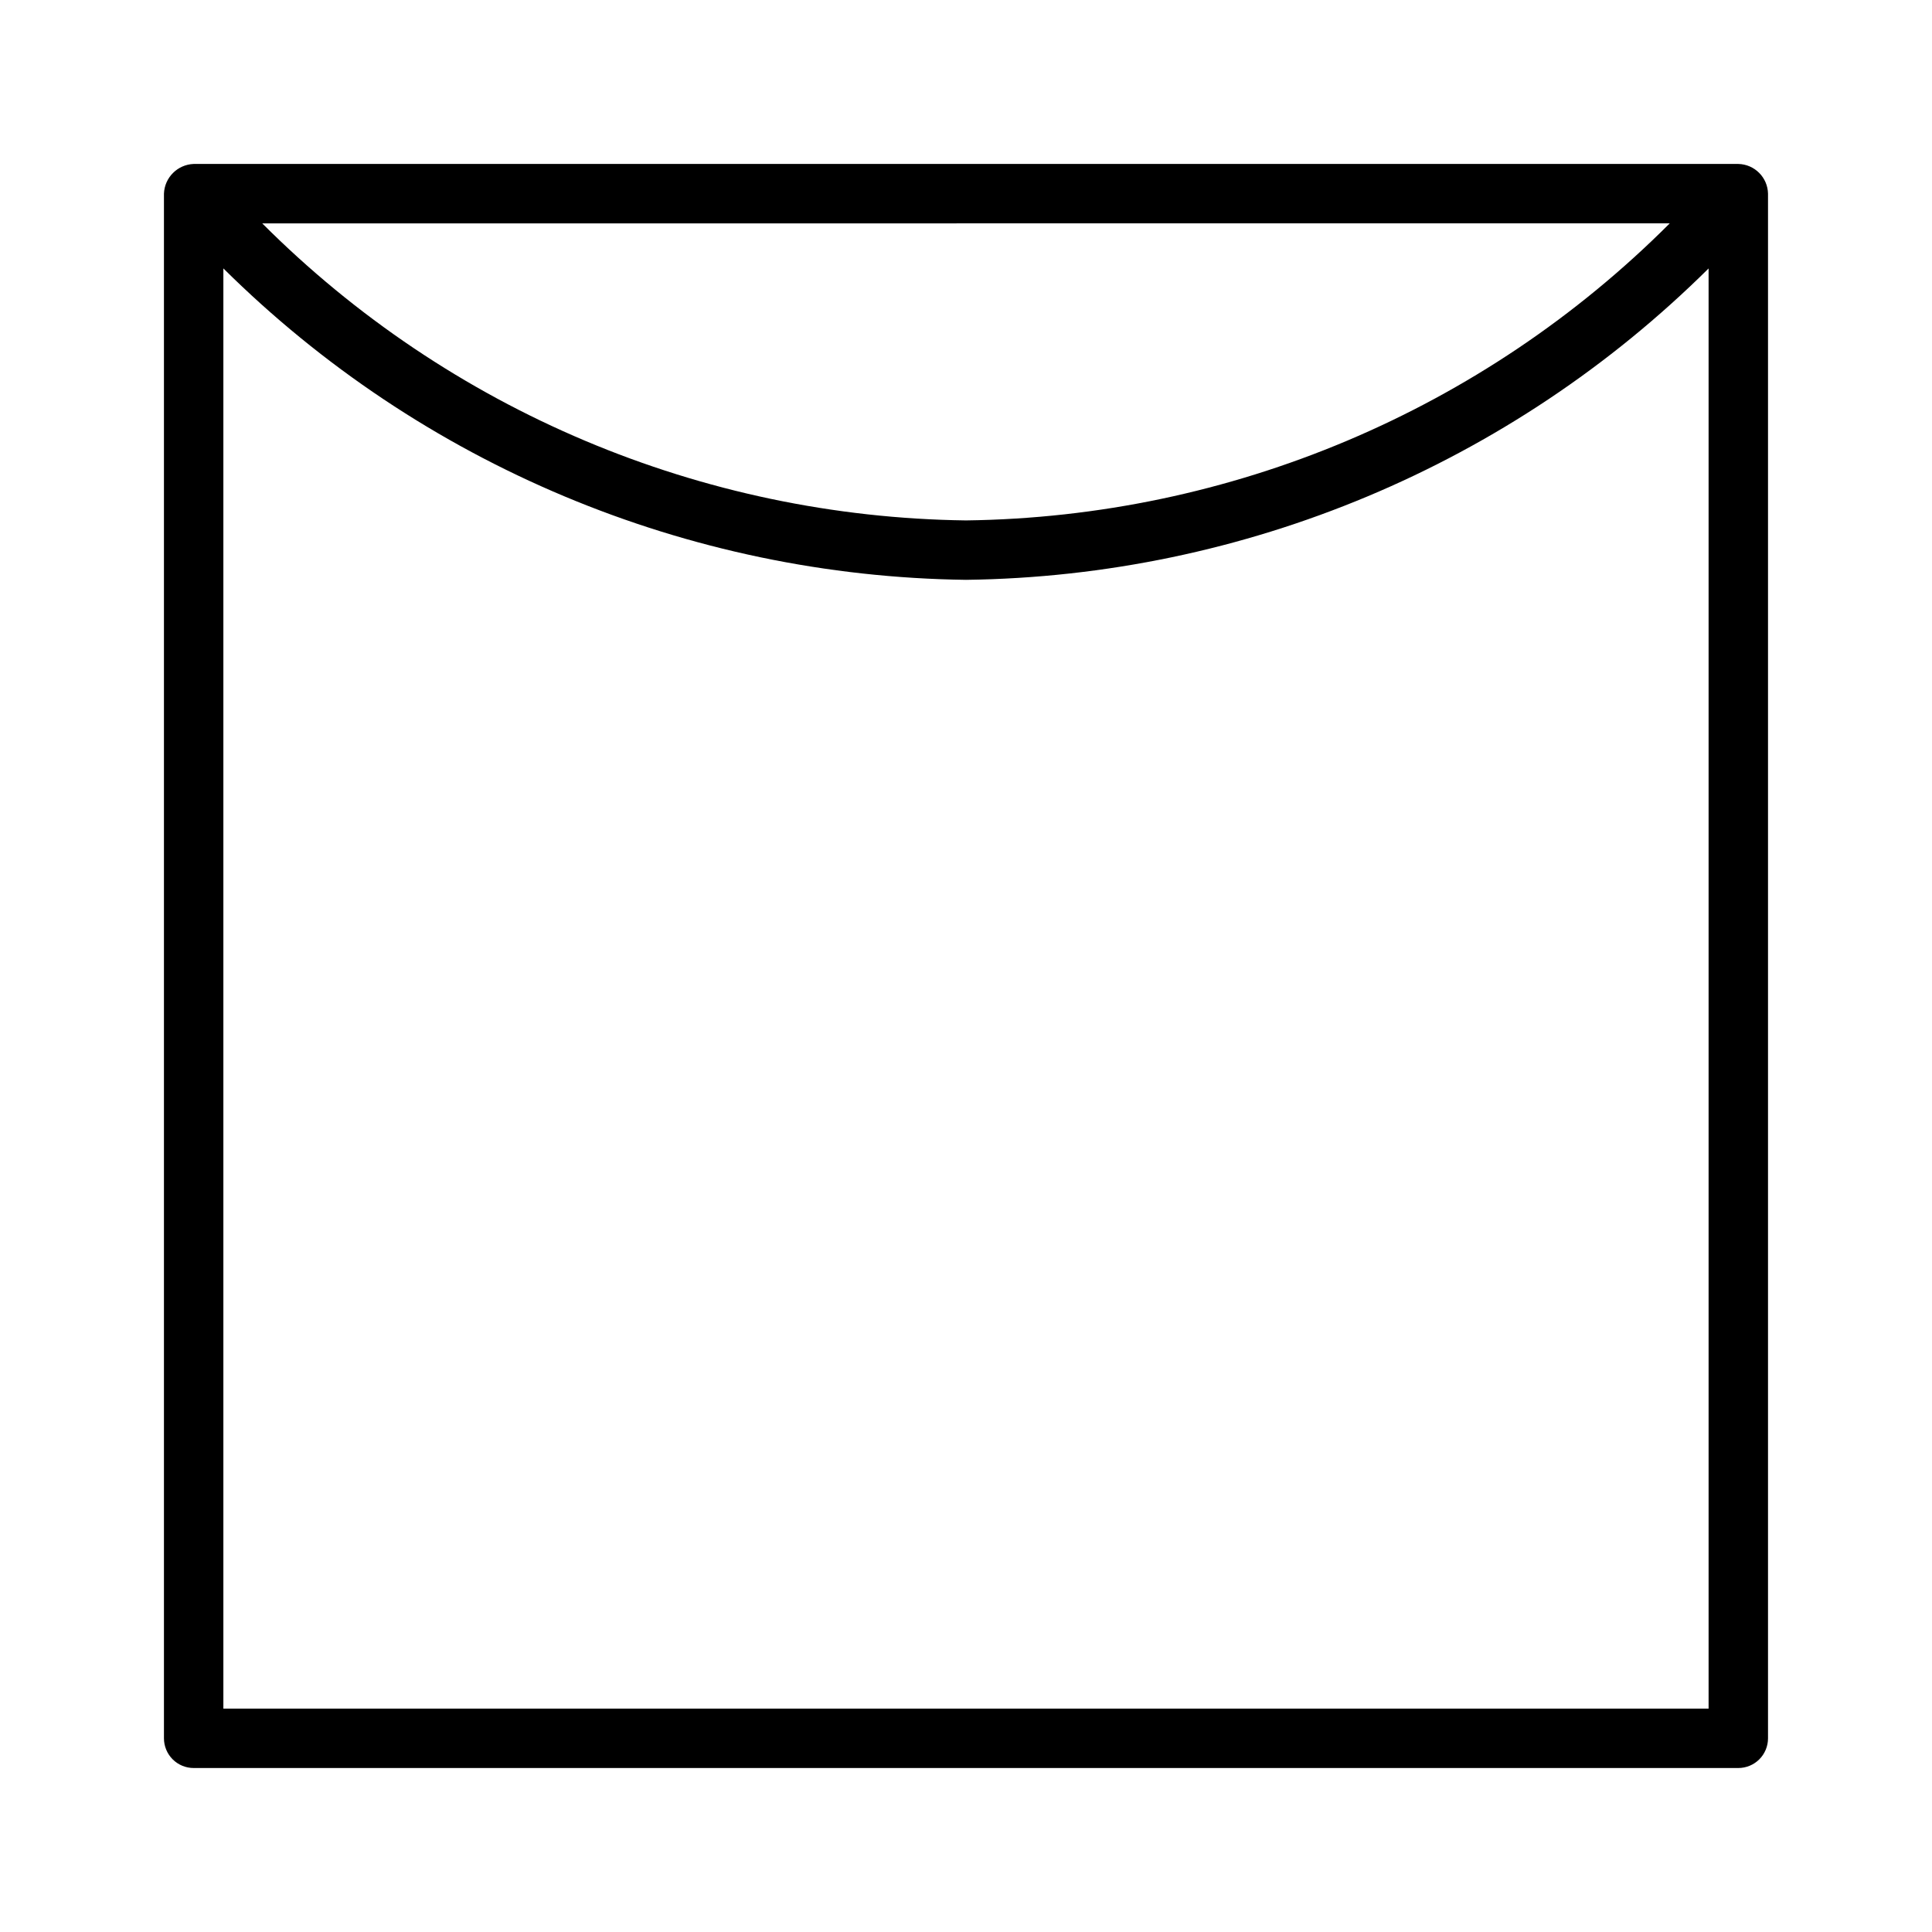
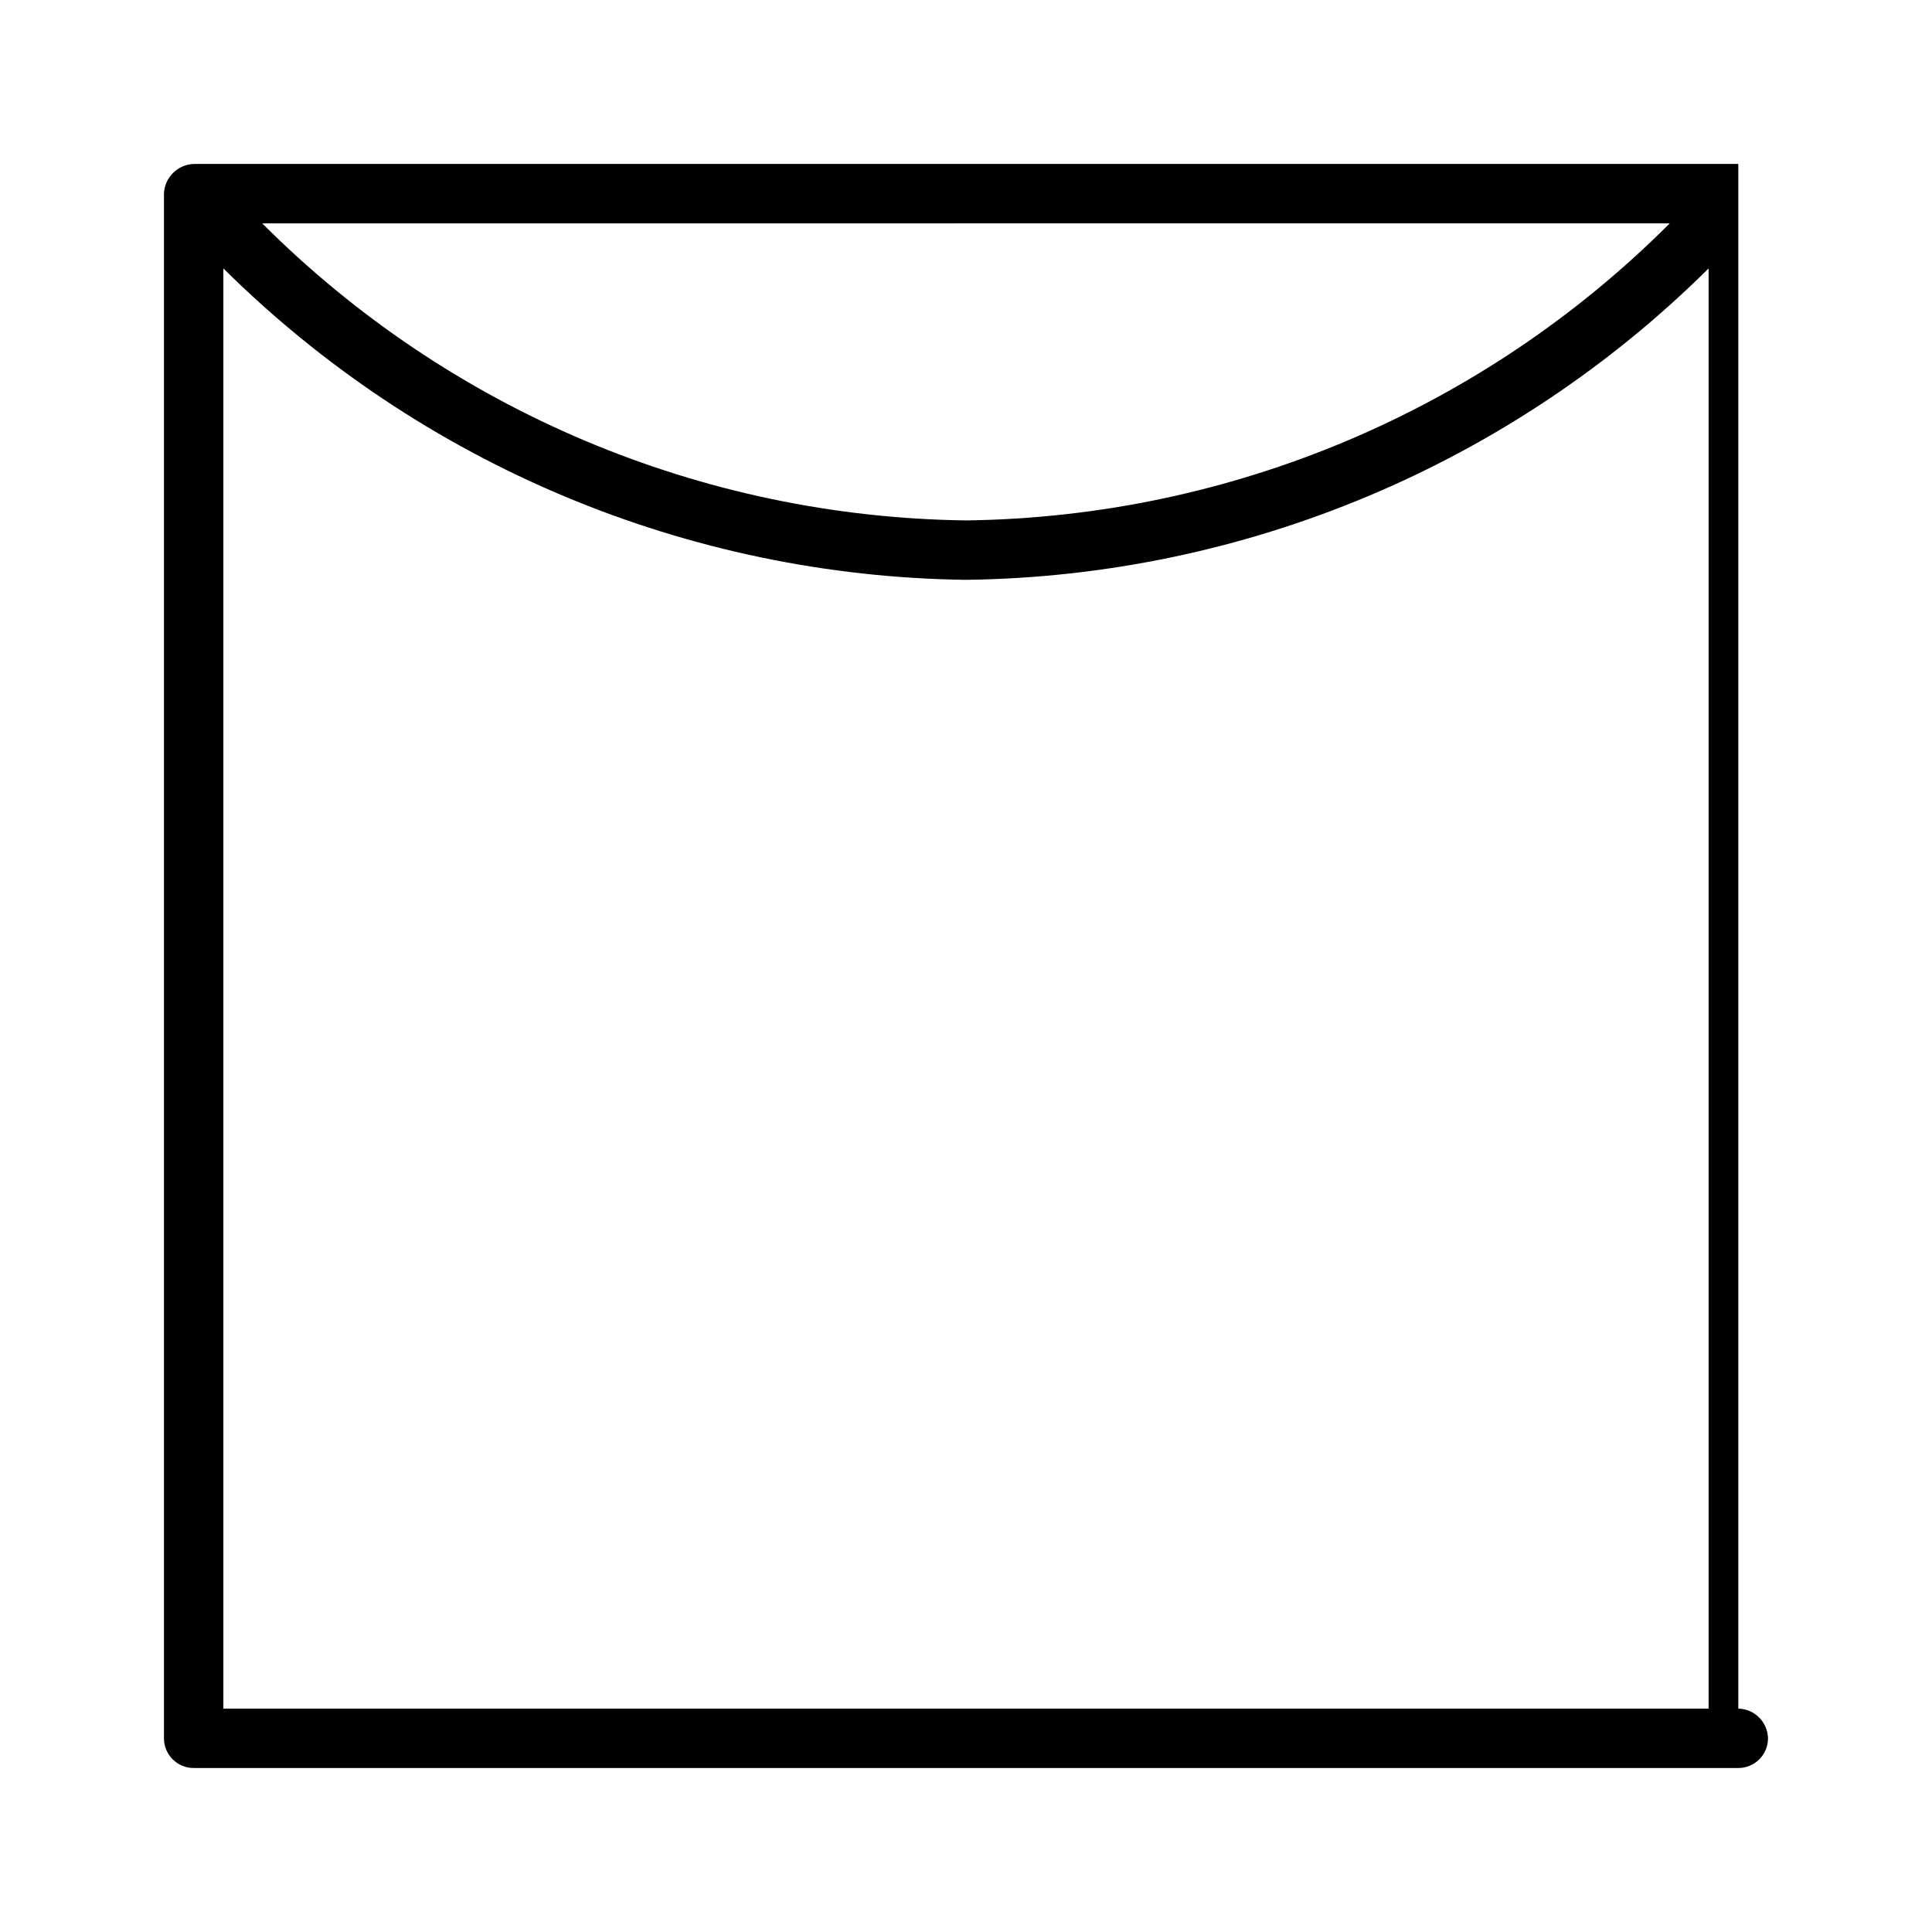
<svg xmlns="http://www.w3.org/2000/svg" fill="#000000" width="800px" height="800px" version="1.1" viewBox="144 144 512 512">
-   <path d="m604.67 187.45h-409.35c-4.277 0.164-7.707 3.594-7.871 7.871v409.35c0 2.086 0.832 4.09 2.305 5.566 1.477 1.477 3.481 2.305 5.566 2.305h409.35c2.086 0 4.09-0.828 5.566-2.305 1.477-1.477 2.305-3.481 2.305-5.566v-409.35c-0.094-4.309-3.562-7.777-7.871-7.871zm-18.176 15.742v0.004c-49.508 49.578-116.44 77.828-186.5 78.719-70.055-0.906-136.98-29.156-186.5-78.719zm-383.3 393.61v-381.67c52.418 51.984 122.98 81.574 196.8 82.531 73.816-0.941 144.38-30.531 196.8-82.52v381.66z" />
+   <path d="m604.67 187.45h-409.35c-4.277 0.164-7.707 3.594-7.871 7.871v409.35c0 2.086 0.832 4.09 2.305 5.566 1.477 1.477 3.481 2.305 5.566 2.305h409.35c2.086 0 4.09-0.828 5.566-2.305 1.477-1.477 2.305-3.481 2.305-5.566c-0.094-4.309-3.562-7.777-7.871-7.871zm-18.176 15.742v0.004c-49.508 49.578-116.44 77.828-186.5 78.719-70.055-0.906-136.98-29.156-186.5-78.719zm-383.3 393.61v-381.67c52.418 51.984 122.98 81.574 196.8 82.531 73.816-0.941 144.38-30.531 196.8-82.52v381.66z" />
</svg>